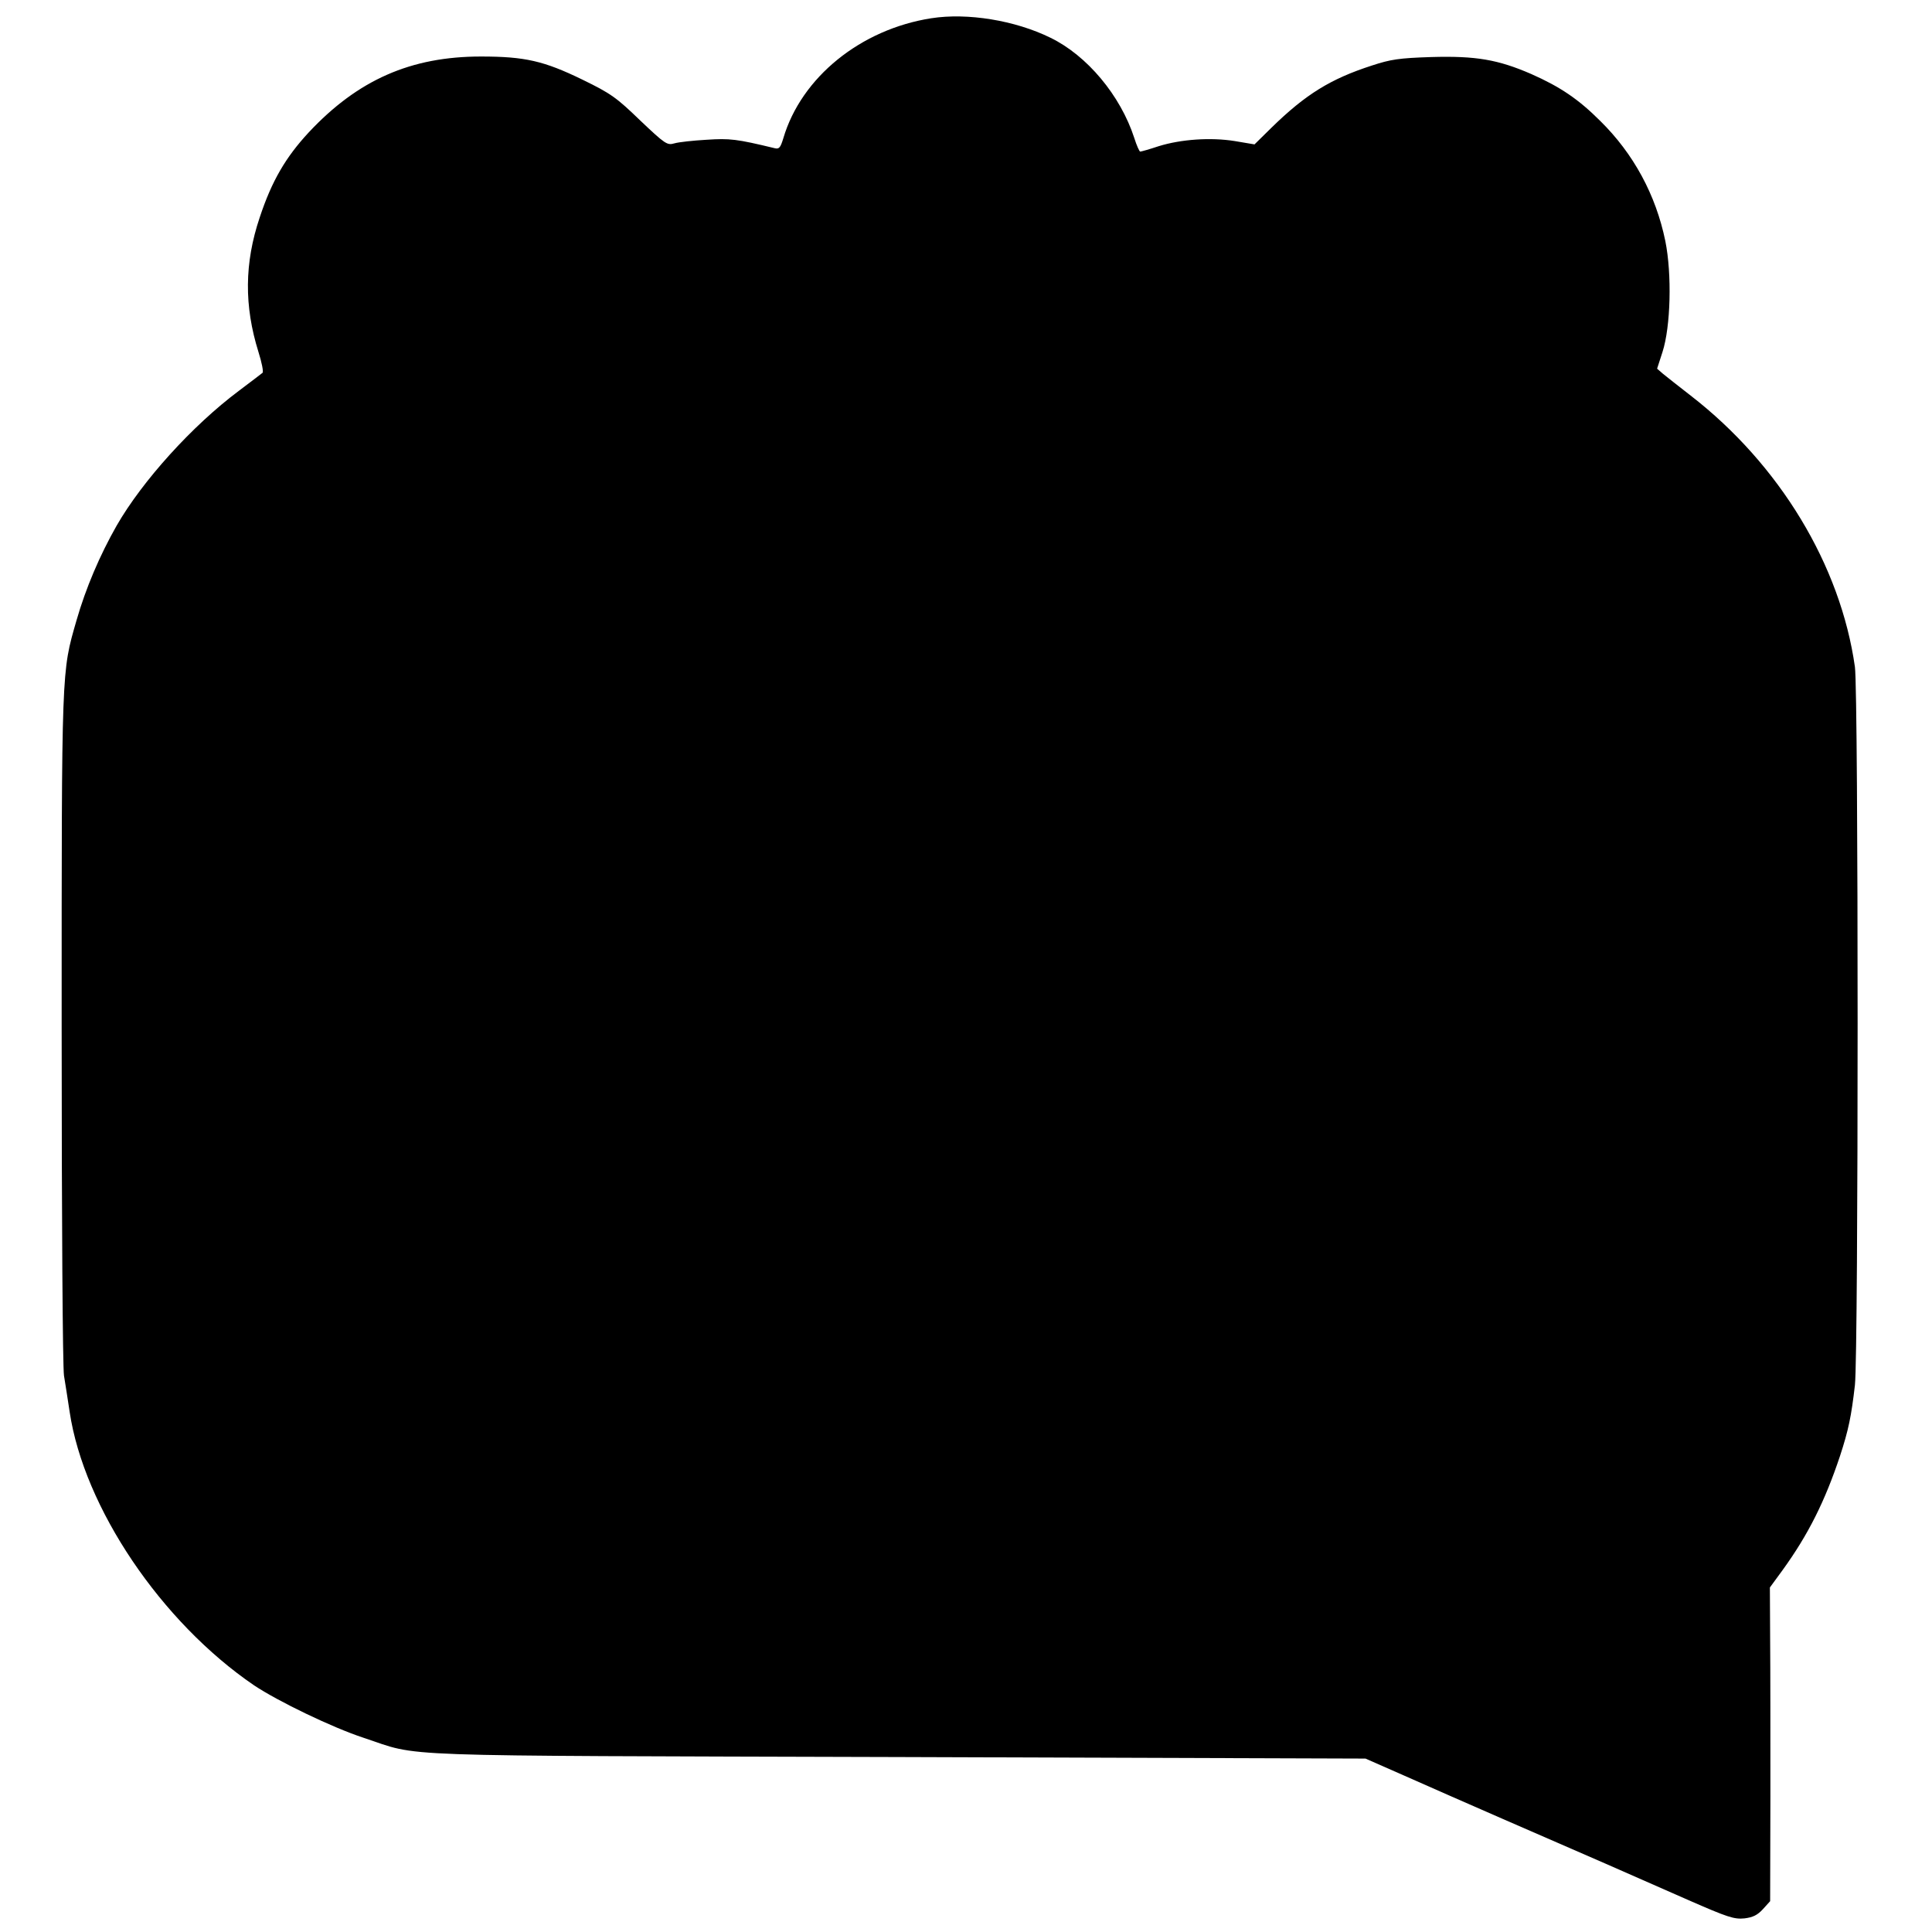
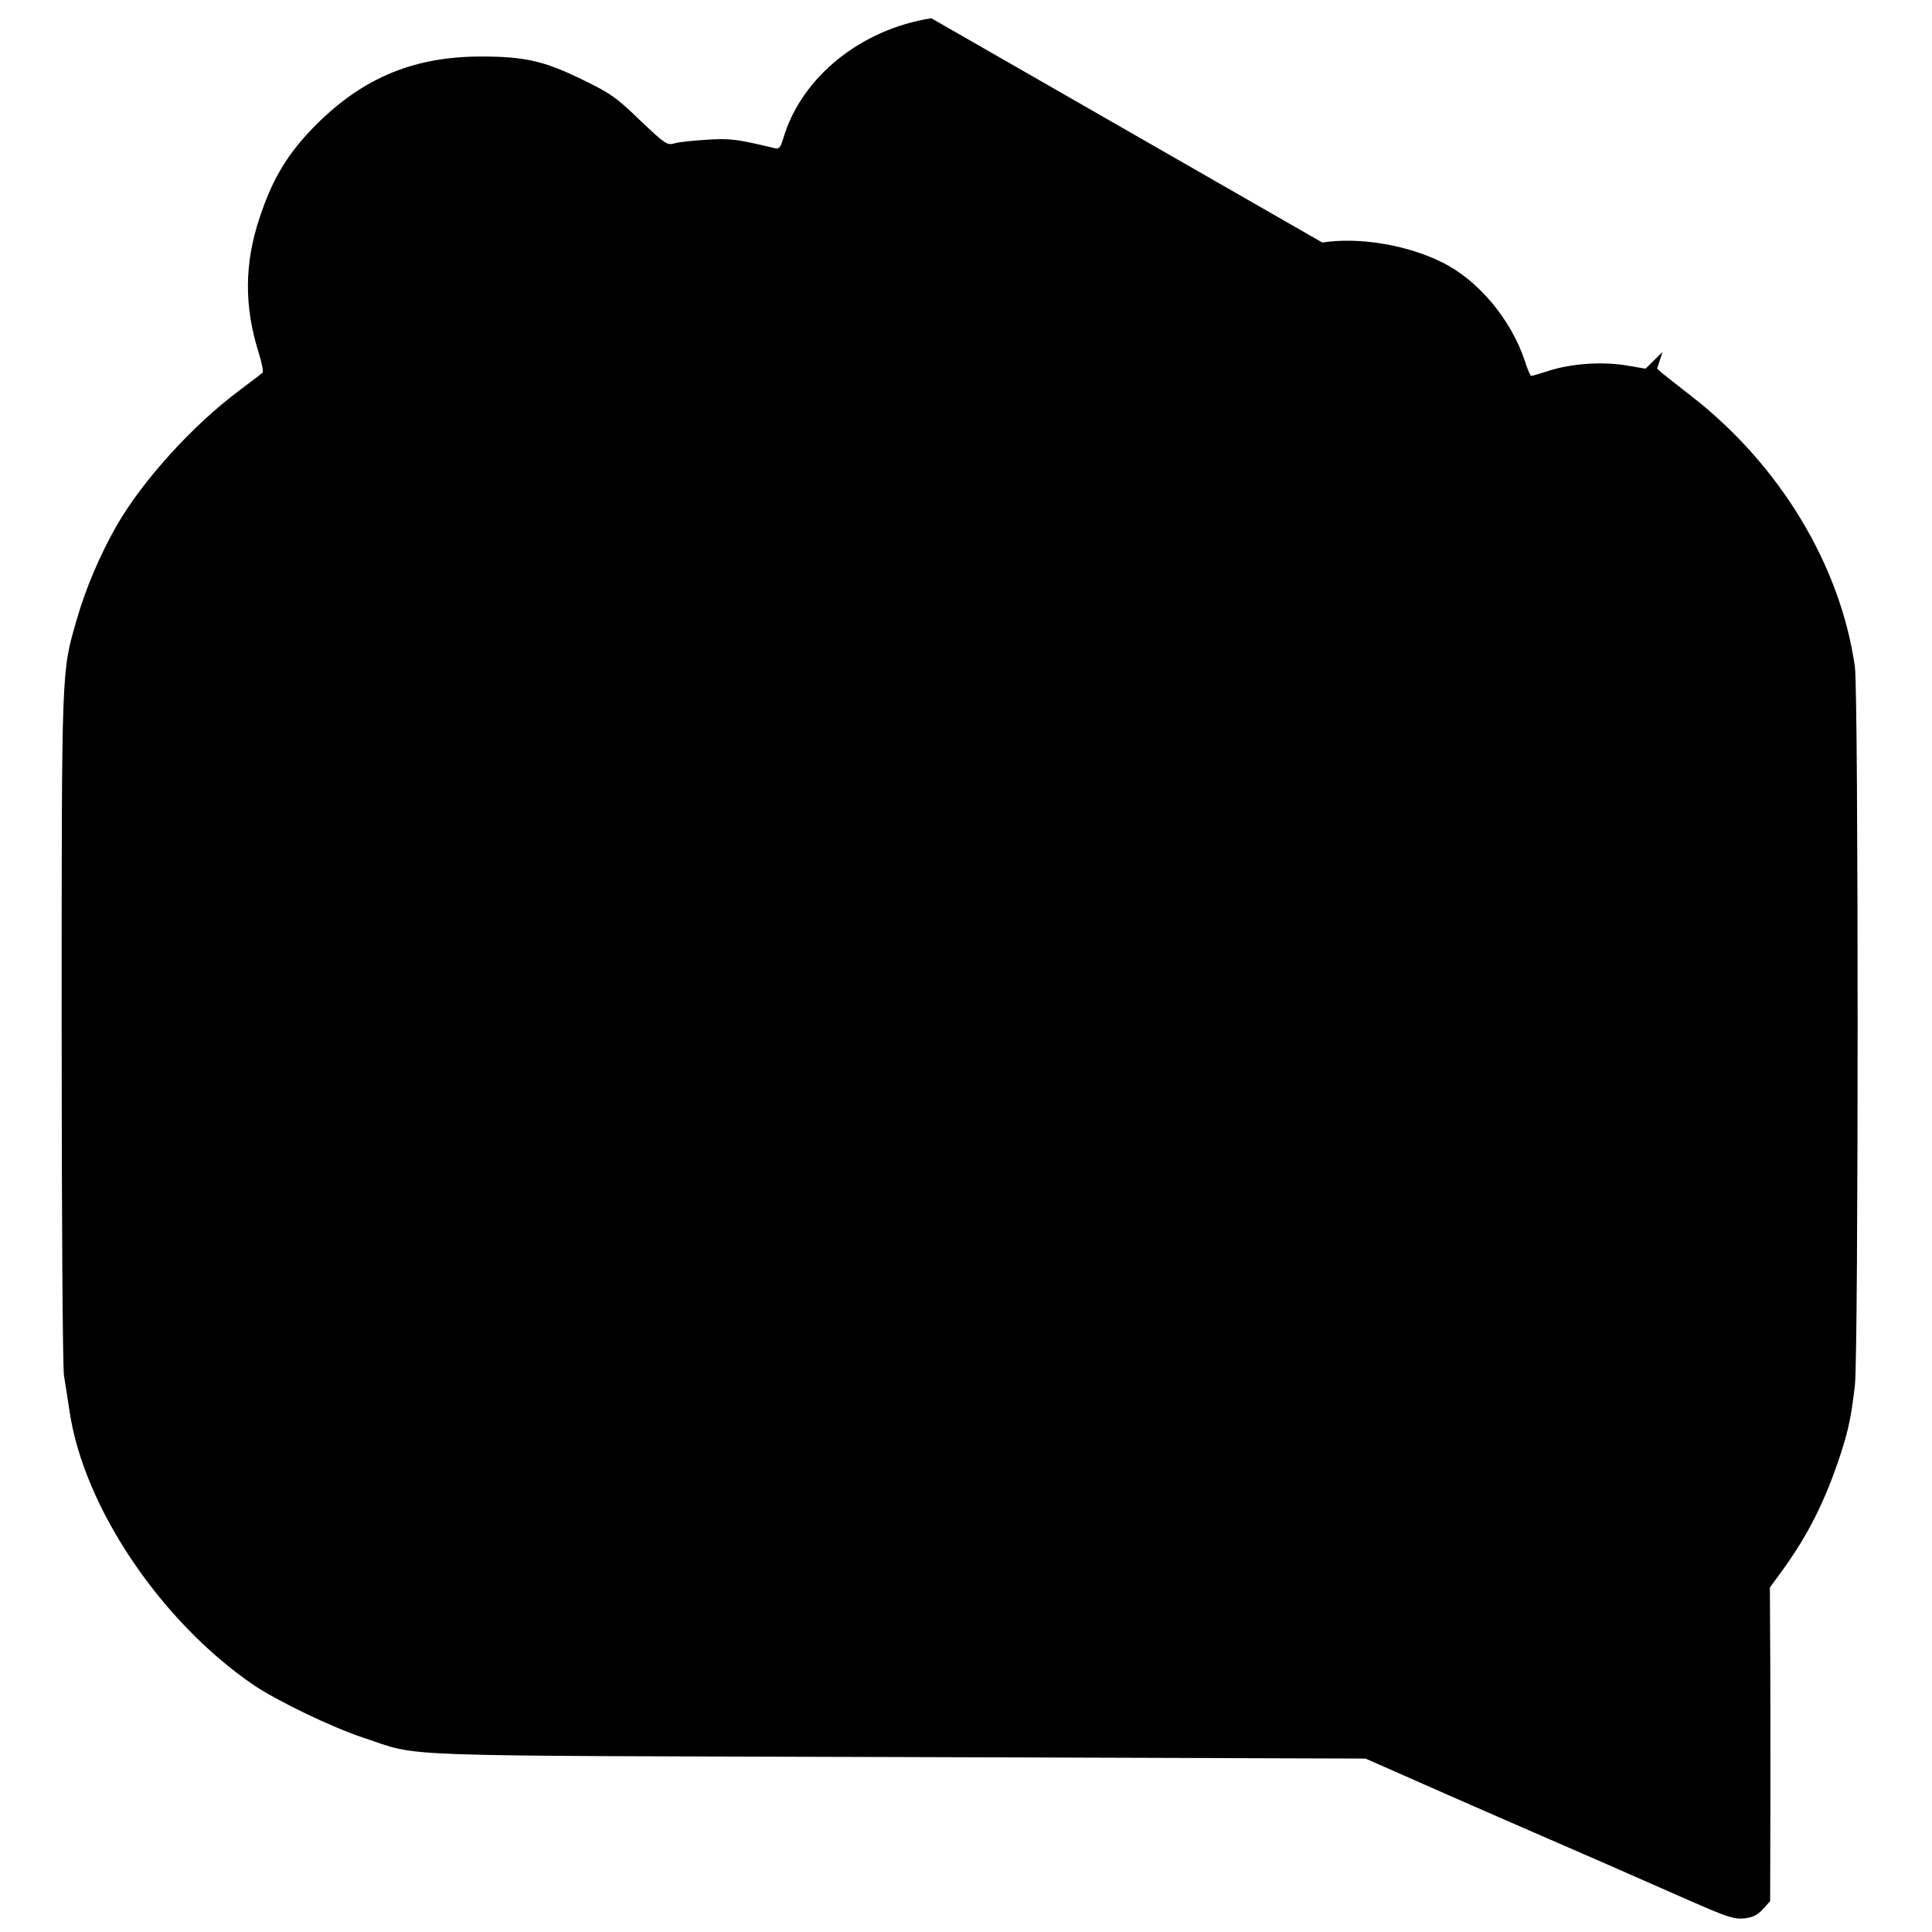
<svg xmlns="http://www.w3.org/2000/svg" version="1.0" width="752pt" height="752pt" viewBox="0 0 752 752" preserveAspectRatio="xMidYMid meet">
  <g transform="translate(0,752) scale(0.1,-0.1)" fill="#000000" stroke="none">
-     <path d="M3625 7449 c-275 -43 -506 -230 -576 -467 -11 -36 -16 -43 -33 -39 -149 36 -175 39 -266 33 -52 -3 -108 -9 -125 -14 -28 -8 -35 -4 -133 89 -92 89 -114 105 -225 159 -150 73 -224 90 -395 90 -273 0 -479 -91 -670 -295 -90 -97 -144 -189 -191 -331 -60 -178 -61 -345 -5 -524 13 -41 20 -77 16 -81 -4 -3 -45 -35 -92 -70 -182 -136 -376 -351 -476 -525 -66 -116 -120 -243 -156 -368 -59 -205 -58 -173 -58 -1585 0 -756 4 -1320 9 -1355 6 -34 15 -97 22 -141 56 -374 357 -819 718 -1065 93 -62 304 -164 426 -204 230 -76 55 -69 2080 -75 l1820 -6 150 -66 c83 -37 254 -112 380 -167 316 -137 519 -226 725 -317 155 -68 180 -76 220 -72 33 4 51 13 72 36 l28 31 1 408 c0 224 0 498 -1 610 l-1 203 49 67 c100 138 165 268 224 445 33 101 44 154 58 276 14 125 14 2693 0 2795 -56 396 -293 788 -639 1056 -46 36 -95 74 -108 85 l-23 20 21 65 c32 99 37 303 11 432 -37 180 -124 340 -253 467 -85 85 -156 133 -269 183 -129 56 -215 71 -389 66 -125 -4 -158 -9 -231 -33 -161 -52 -258 -112 -391 -242 l-66 -65 -77 13 c-94 15 -209 7 -296 -20 -36 -12 -68 -21 -72 -21 -3 0 -14 24 -23 53 -54 166 -184 321 -326 390 -138 68 -324 98 -464 76z" />
+     <path d="M3625 7449 c-275 -43 -506 -230 -576 -467 -11 -36 -16 -43 -33 -39 -149 36 -175 39 -266 33 -52 -3 -108 -9 -125 -14 -28 -8 -35 -4 -133 89 -92 89 -114 105 -225 159 -150 73 -224 90 -395 90 -273 0 -479 -91 -670 -295 -90 -97 -144 -189 -191 -331 -60 -178 -61 -345 -5 -524 13 -41 20 -77 16 -81 -4 -3 -45 -35 -92 -70 -182 -136 -376 -351 -476 -525 -66 -116 -120 -243 -156 -368 -59 -205 -58 -173 -58 -1585 0 -756 4 -1320 9 -1355 6 -34 15 -97 22 -141 56 -374 357 -819 718 -1065 93 -62 304 -164 426 -204 230 -76 55 -69 2080 -75 l1820 -6 150 -66 c83 -37 254 -112 380 -167 316 -137 519 -226 725 -317 155 -68 180 -76 220 -72 33 4 51 13 72 36 l28 31 1 408 c0 224 0 498 -1 610 l-1 203 49 67 c100 138 165 268 224 445 33 101 44 154 58 276 14 125 14 2693 0 2795 -56 396 -293 788 -639 1056 -46 36 -95 74 -108 85 l-23 20 21 65 l-66 -65 -77 13 c-94 15 -209 7 -296 -20 -36 -12 -68 -21 -72 -21 -3 0 -14 24 -23 53 -54 166 -184 321 -326 390 -138 68 -324 98 -464 76z" />
  </g>
</svg>